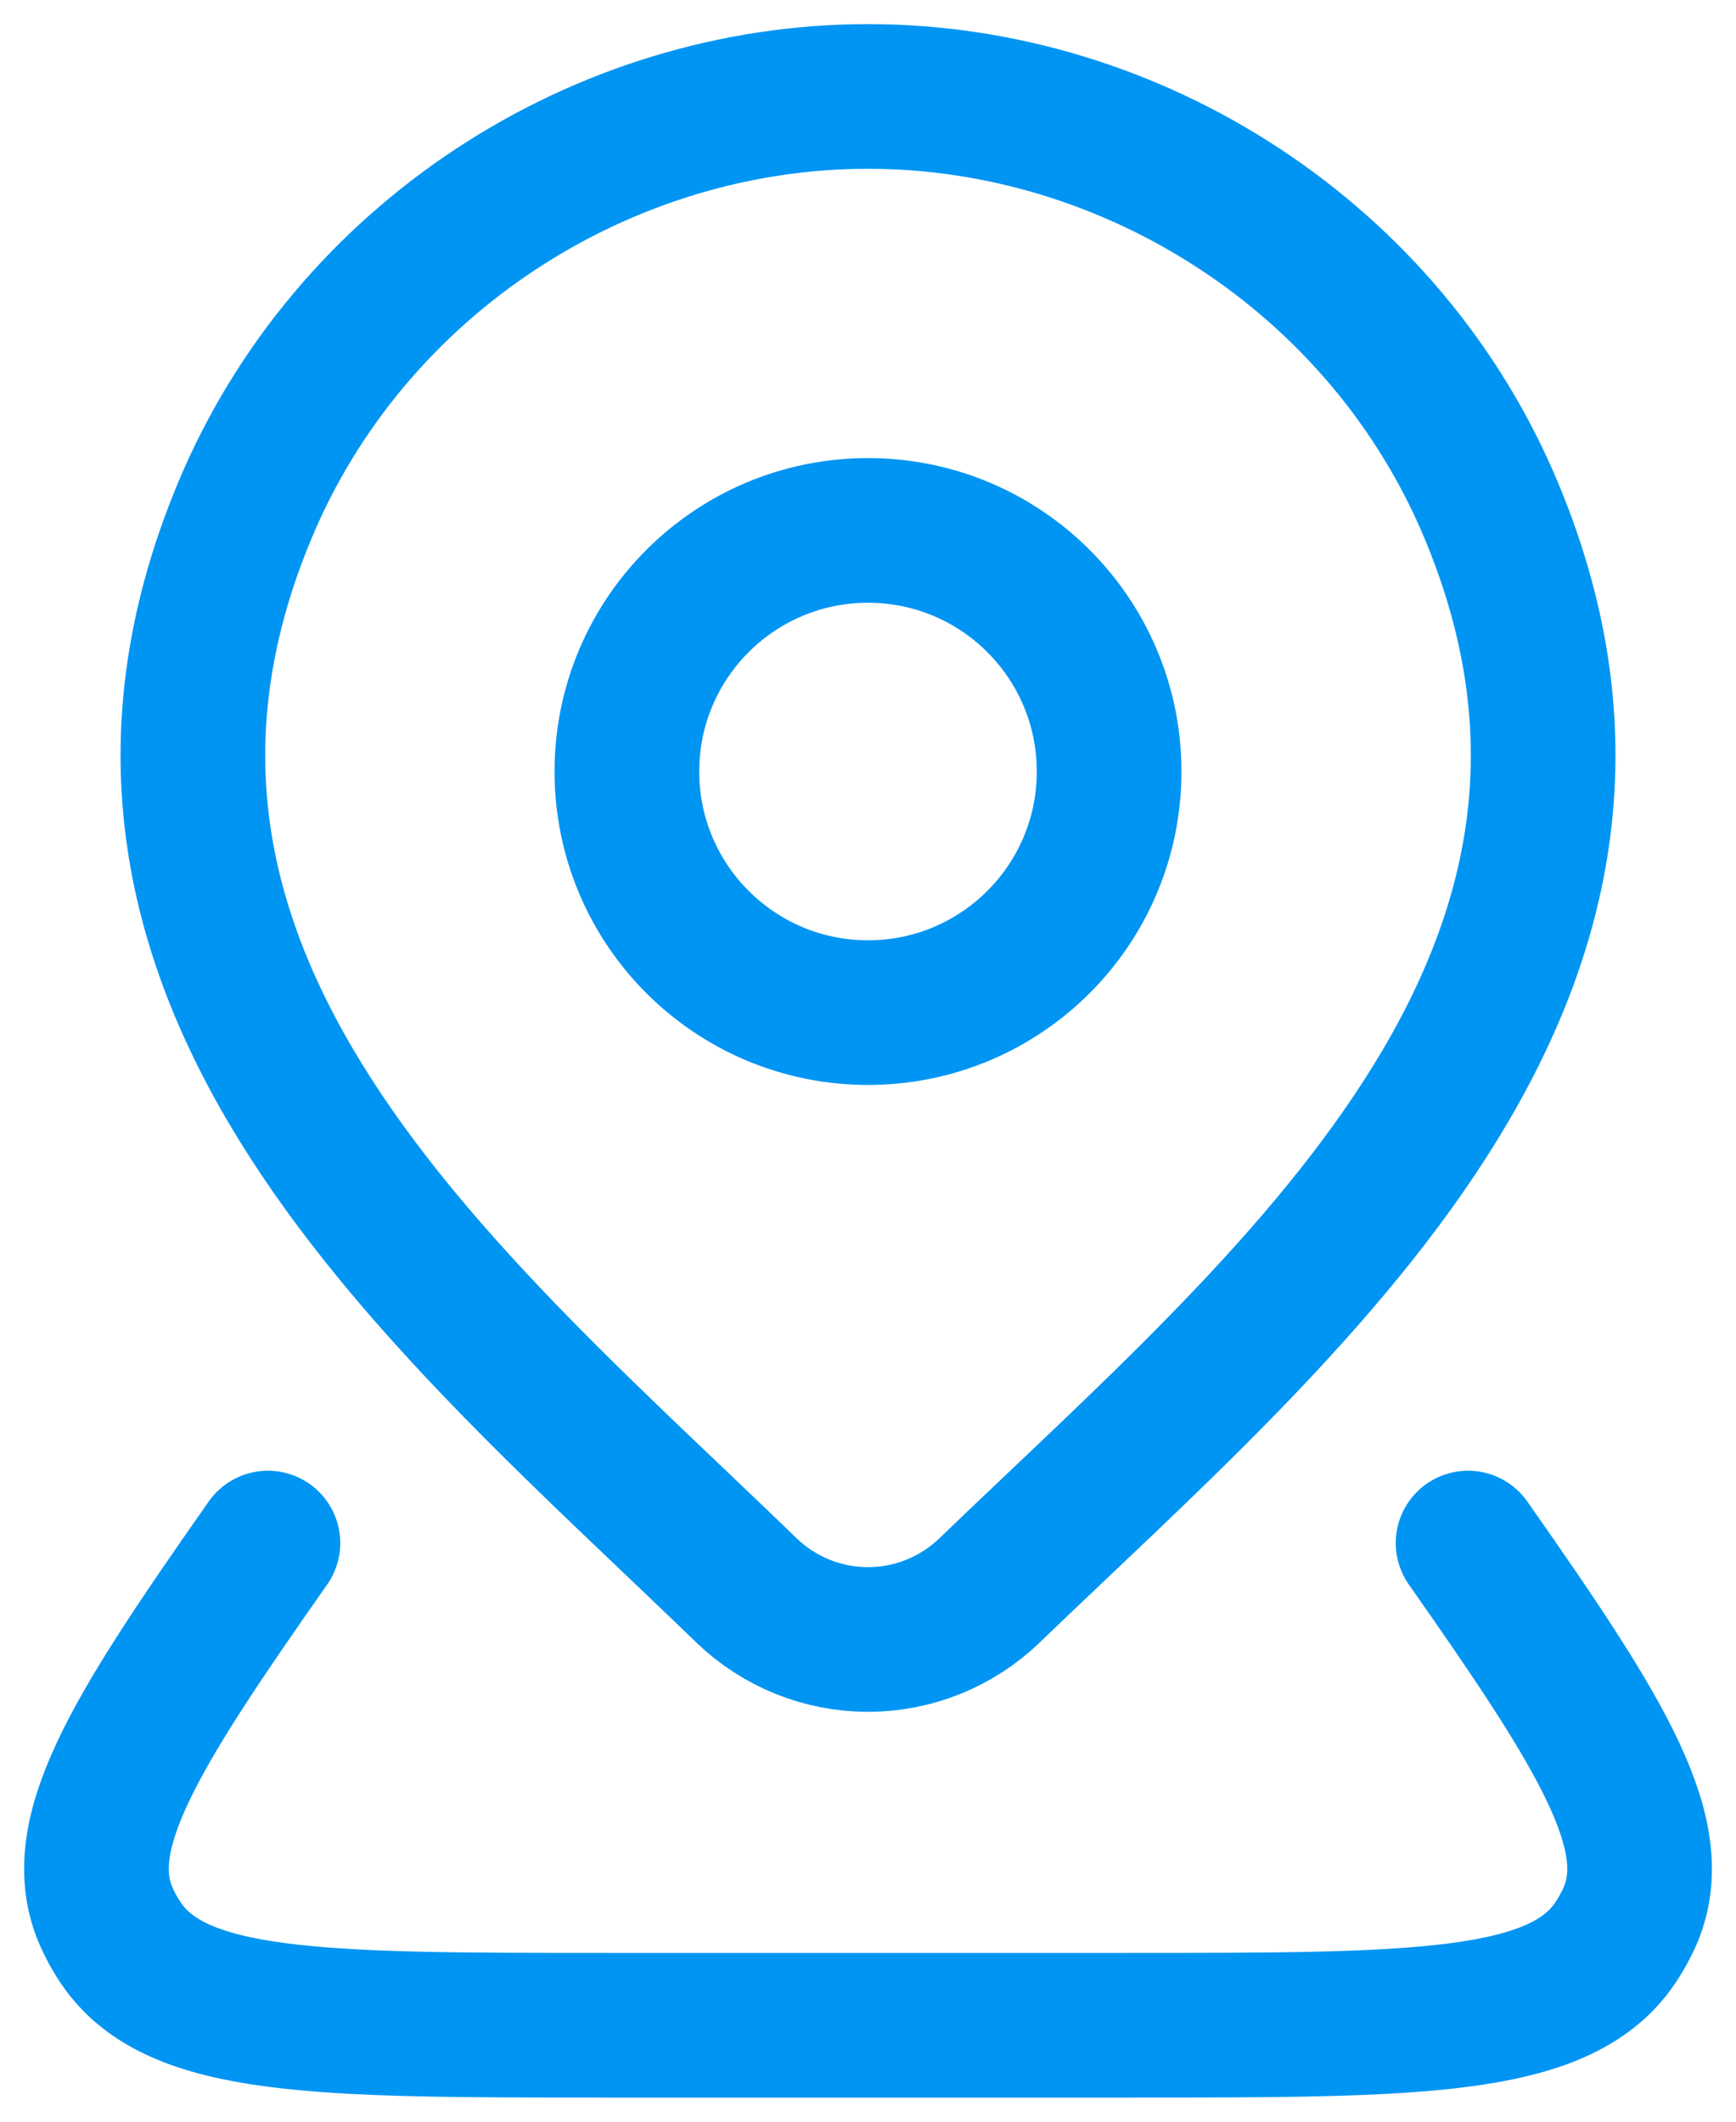
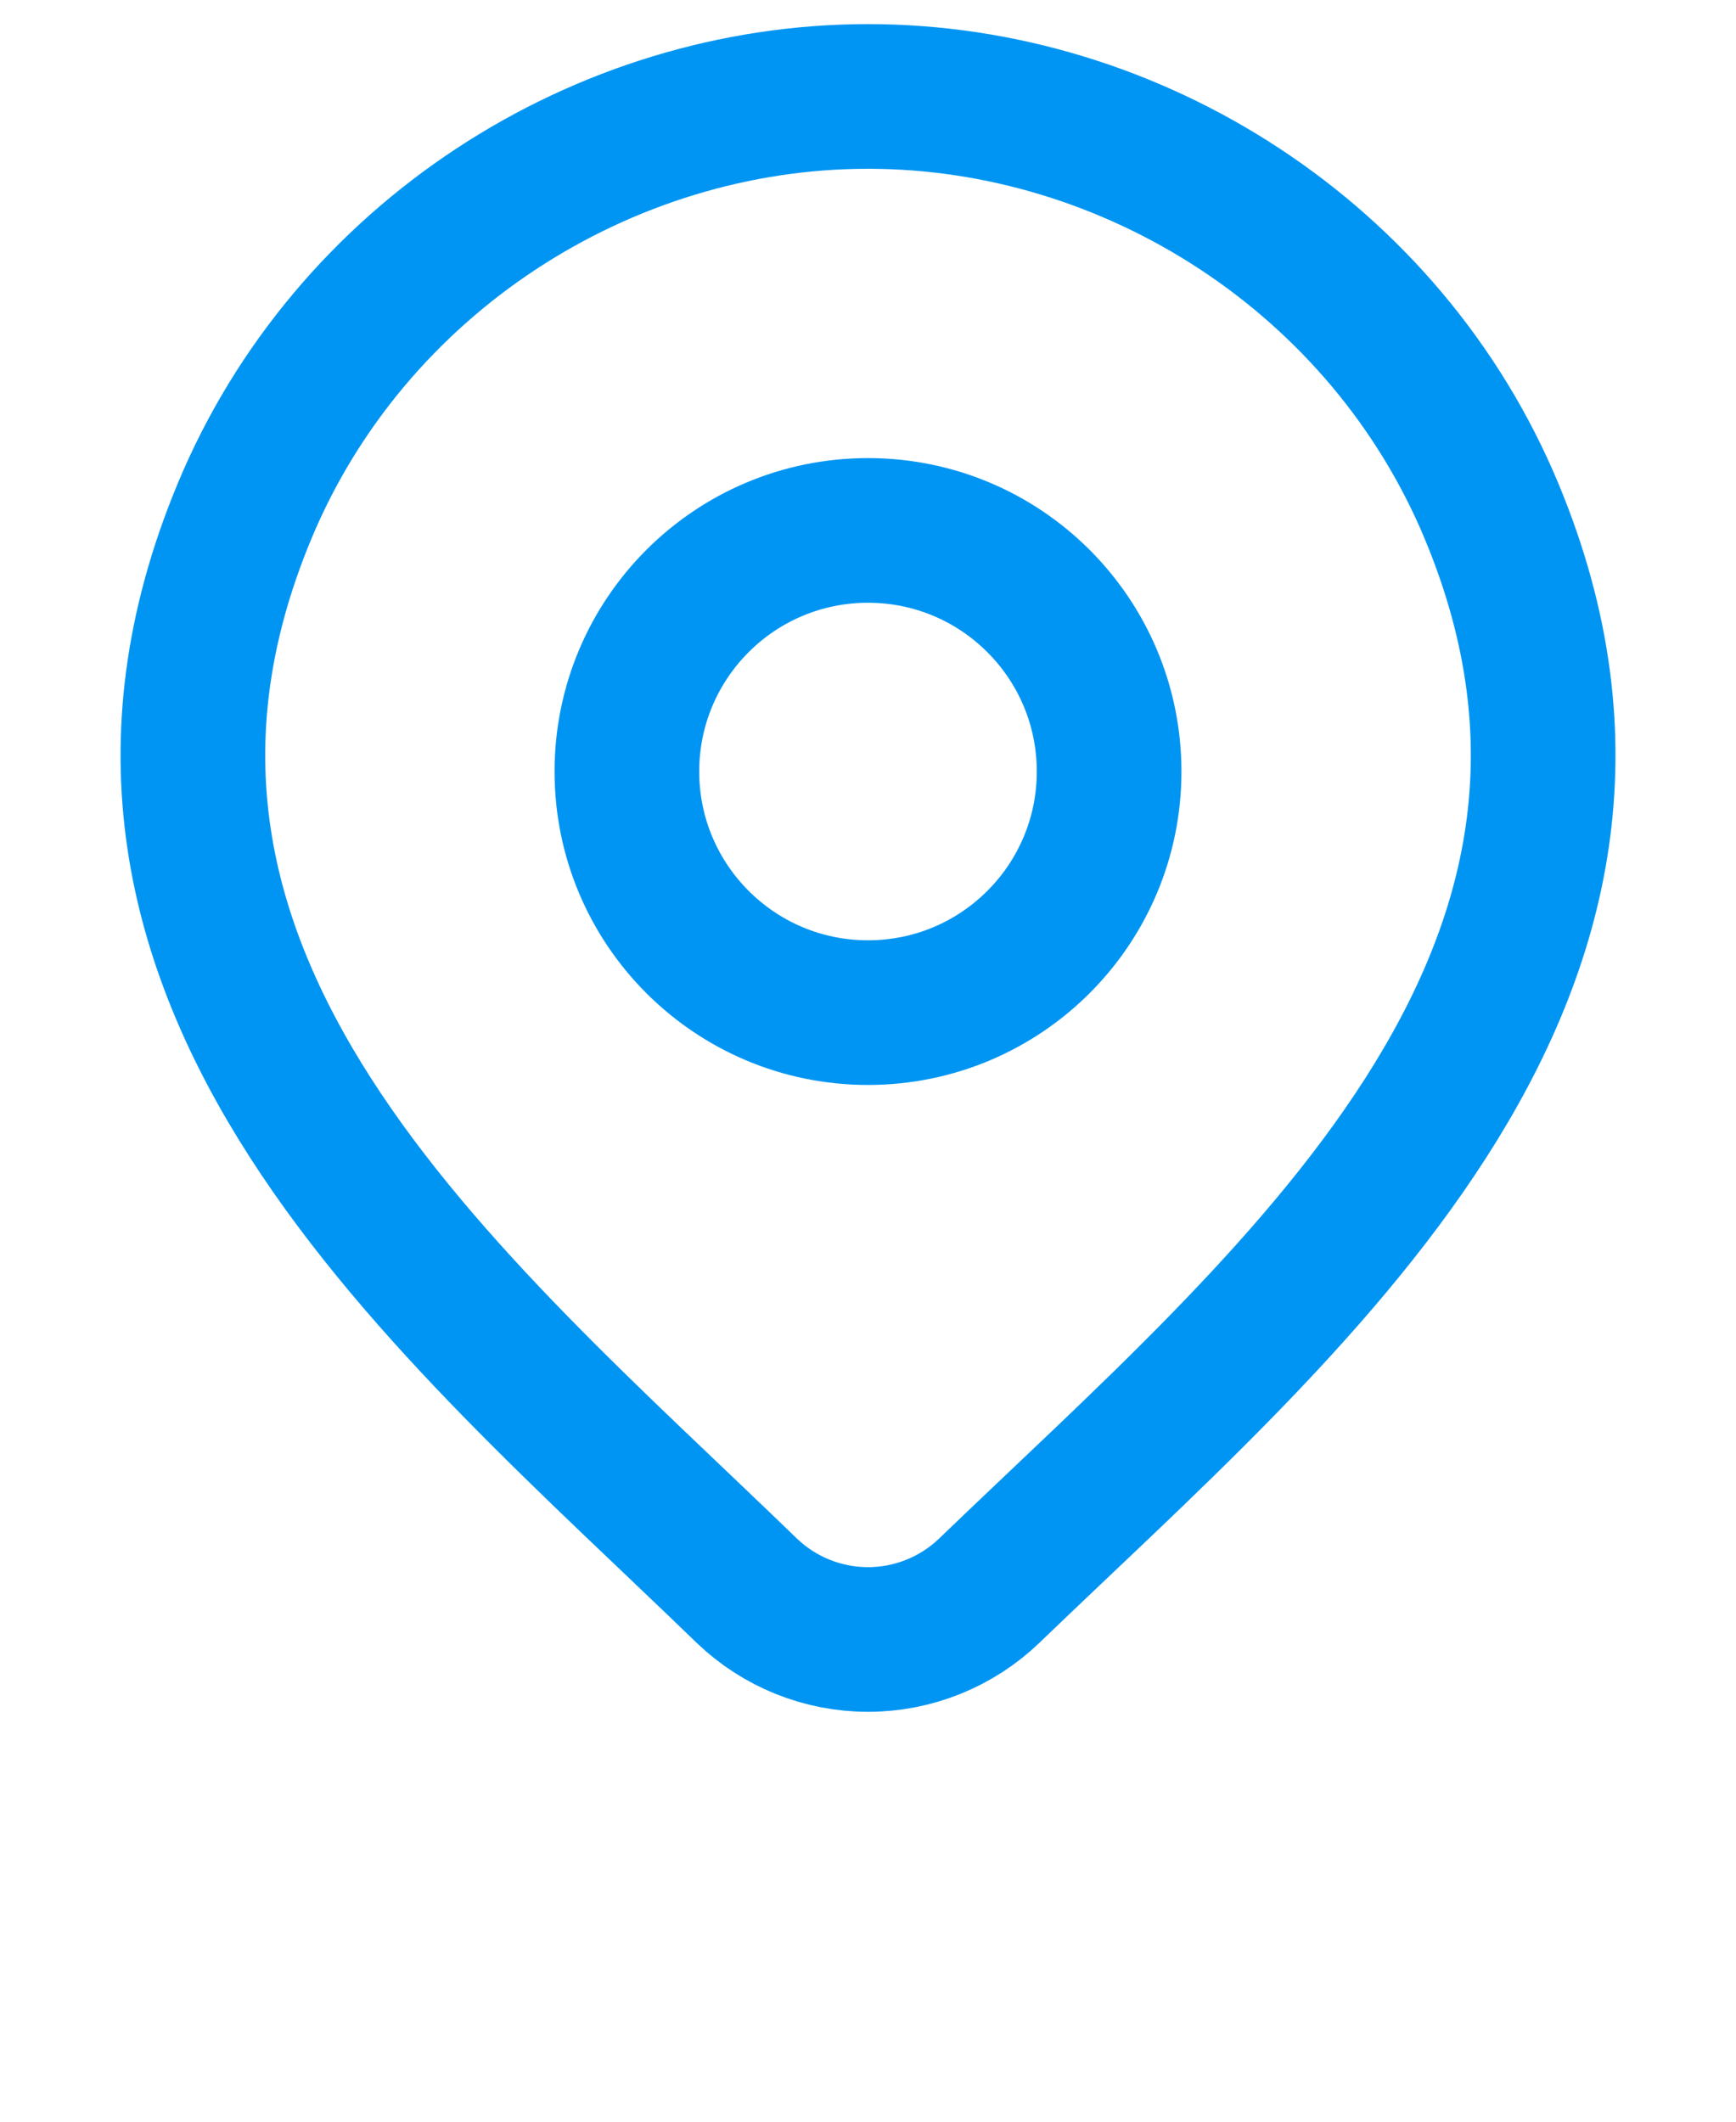
<svg xmlns="http://www.w3.org/2000/svg" width="18" height="22" viewBox="0 0 18 22" fill="none">
  <path d="M11.5 8C11.5 9.381 10.381 10.5 9 10.5C7.619 10.5 6.5 9.381 6.5 8C6.5 6.619 7.619 5.5 9 5.5C10.381 5.5 11.5 6.619 11.5 8Z" stroke="#0195F3" stroke-width="1.5" />
-   <path d="M15.222 16C16.617 17.988 17.284 19.047 16.887 19.9C16.847 19.985 16.8 20.068 16.747 20.147C16.172 21 14.688 21 11.718 21H6.282C3.313 21 1.828 21 1.253 20.147C1.2 20.068 1.153 19.985 1.114 19.9C0.716 19.047 1.383 17.988 2.778 16" stroke="#0195F3" stroke-width="1.5" stroke-linecap="round" stroke-linejoin="round" />
  <path d="M10.257 16.494C9.92 16.818 9.469 17 9 17C8.531 17 8.08 16.818 7.743 16.494C4.654 13.501 0.515 10.158 2.534 5.304C3.625 2.679 6.245 1 9 1C11.755 1 14.375 2.679 15.467 5.304C17.483 10.151 13.354 13.511 10.257 16.494Z" stroke="#0195F3" stroke-width="1.5" />
</svg>